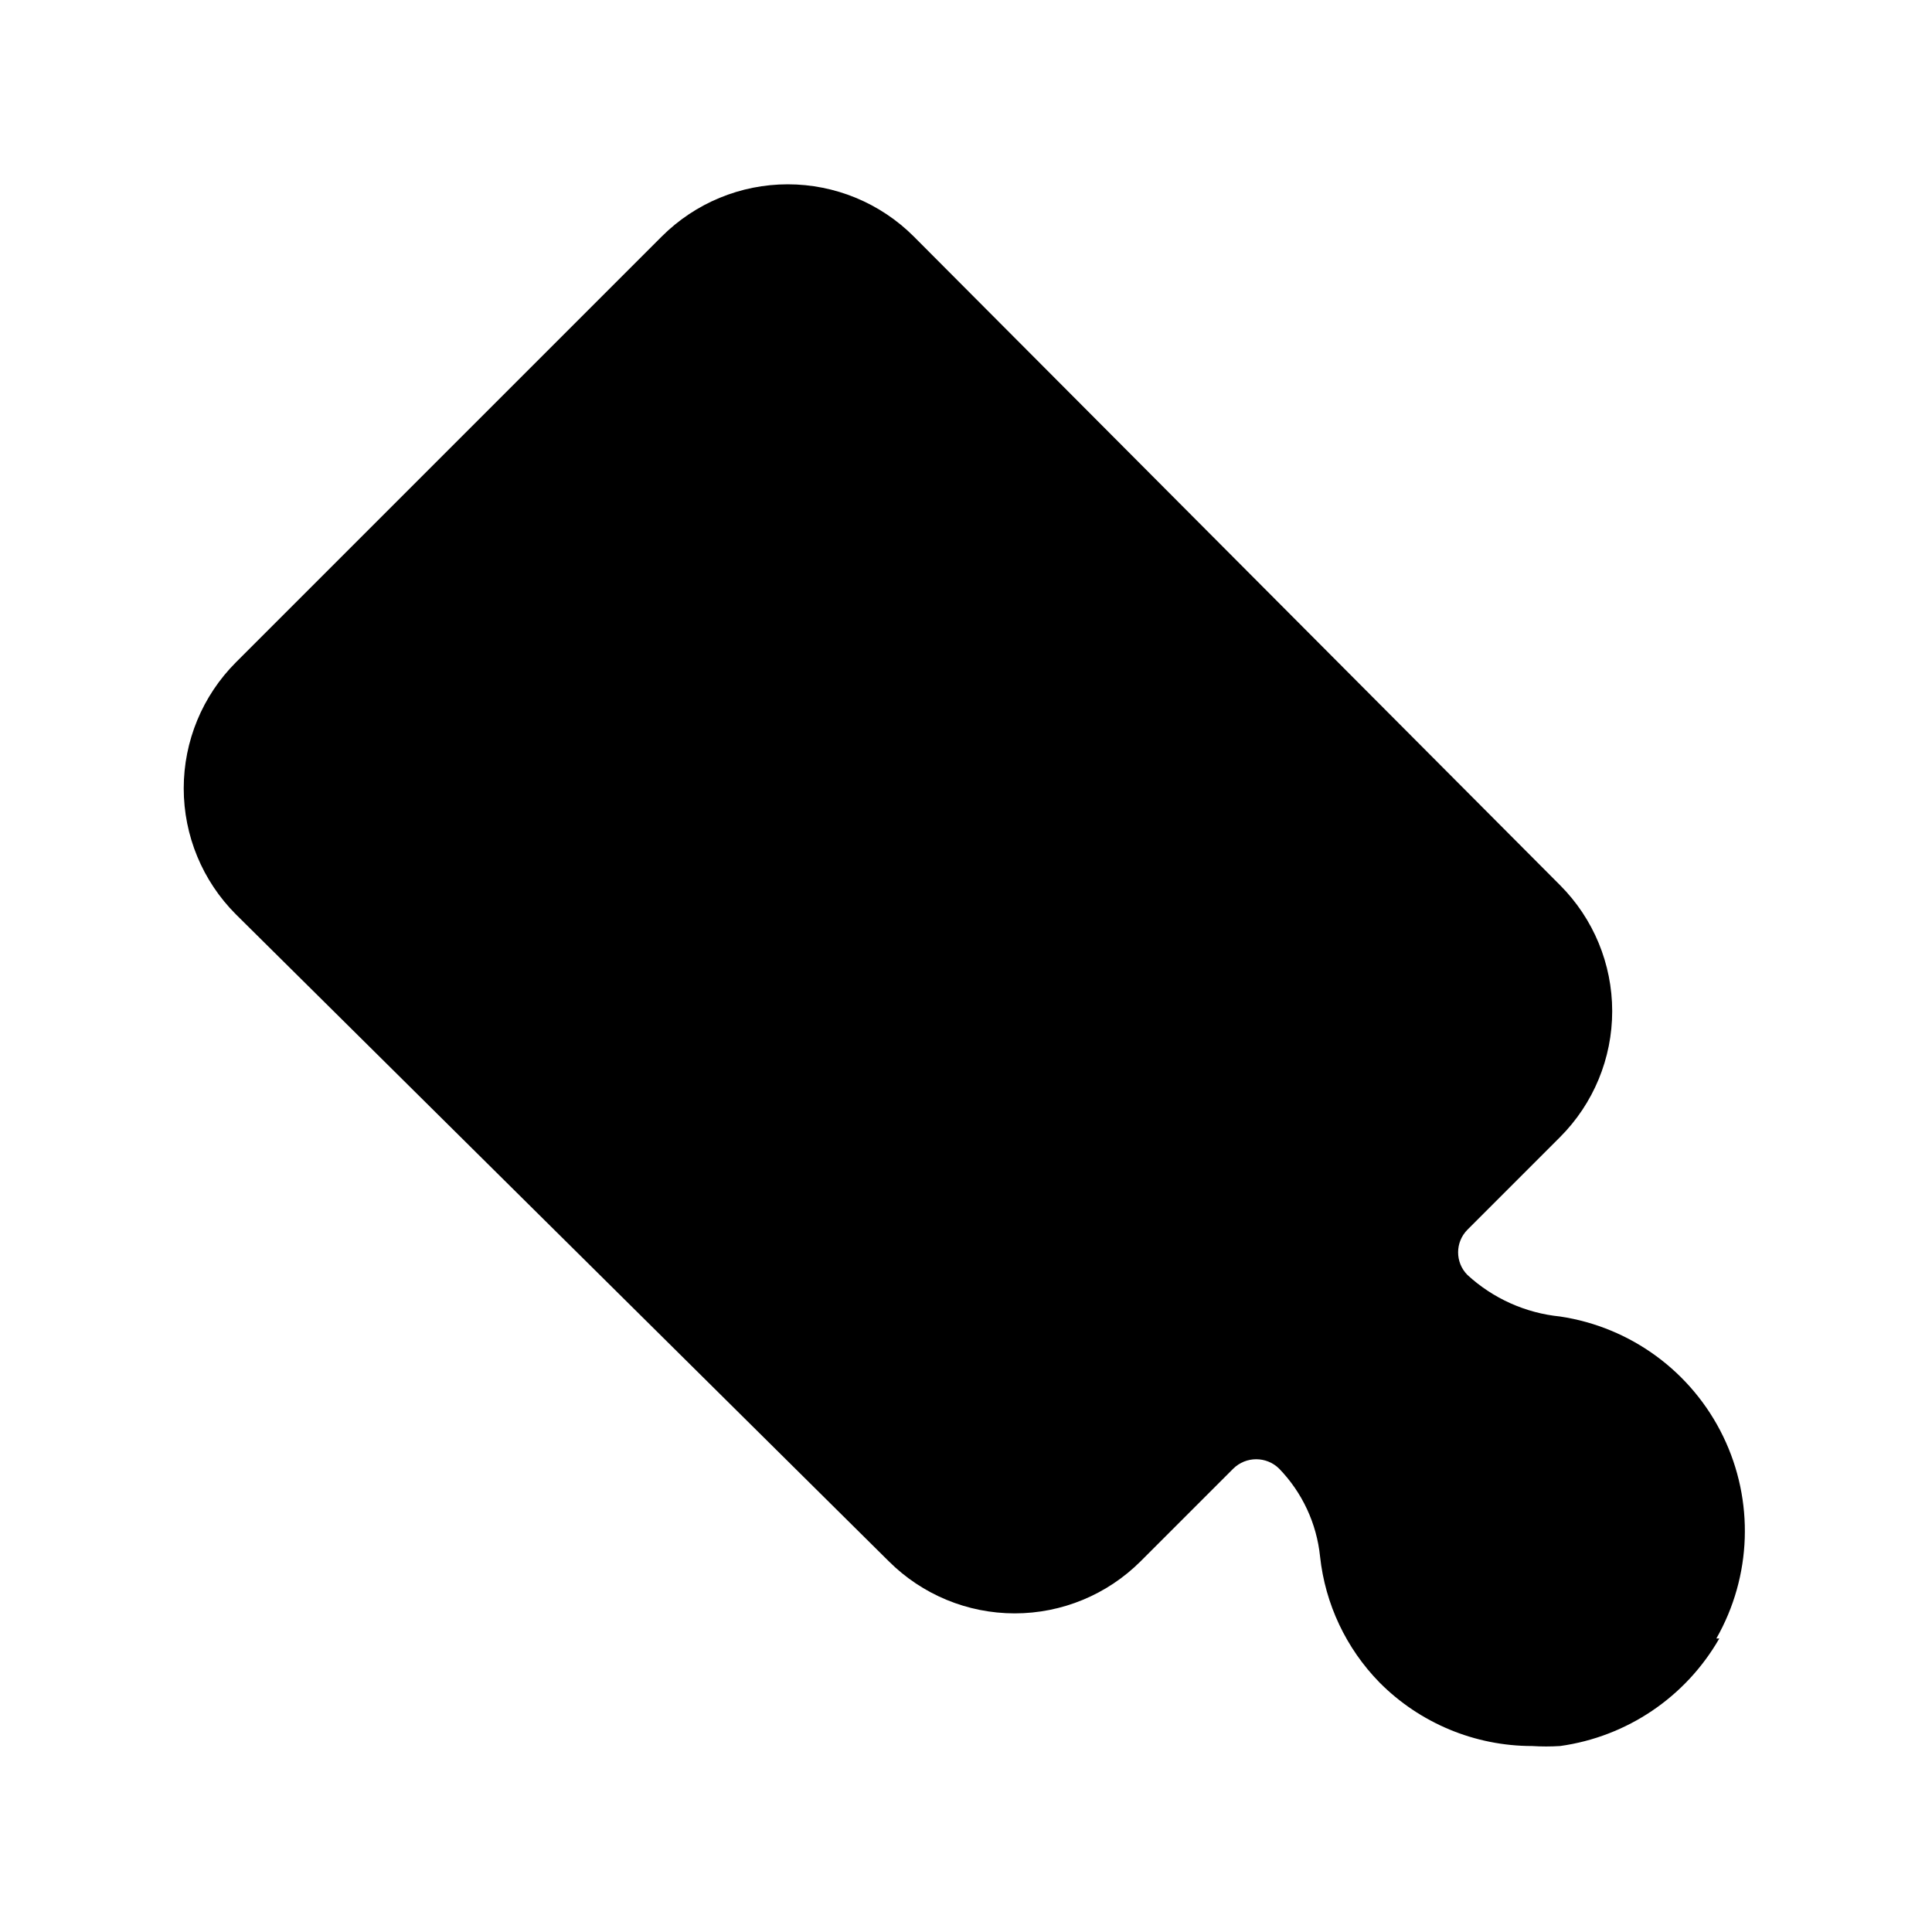
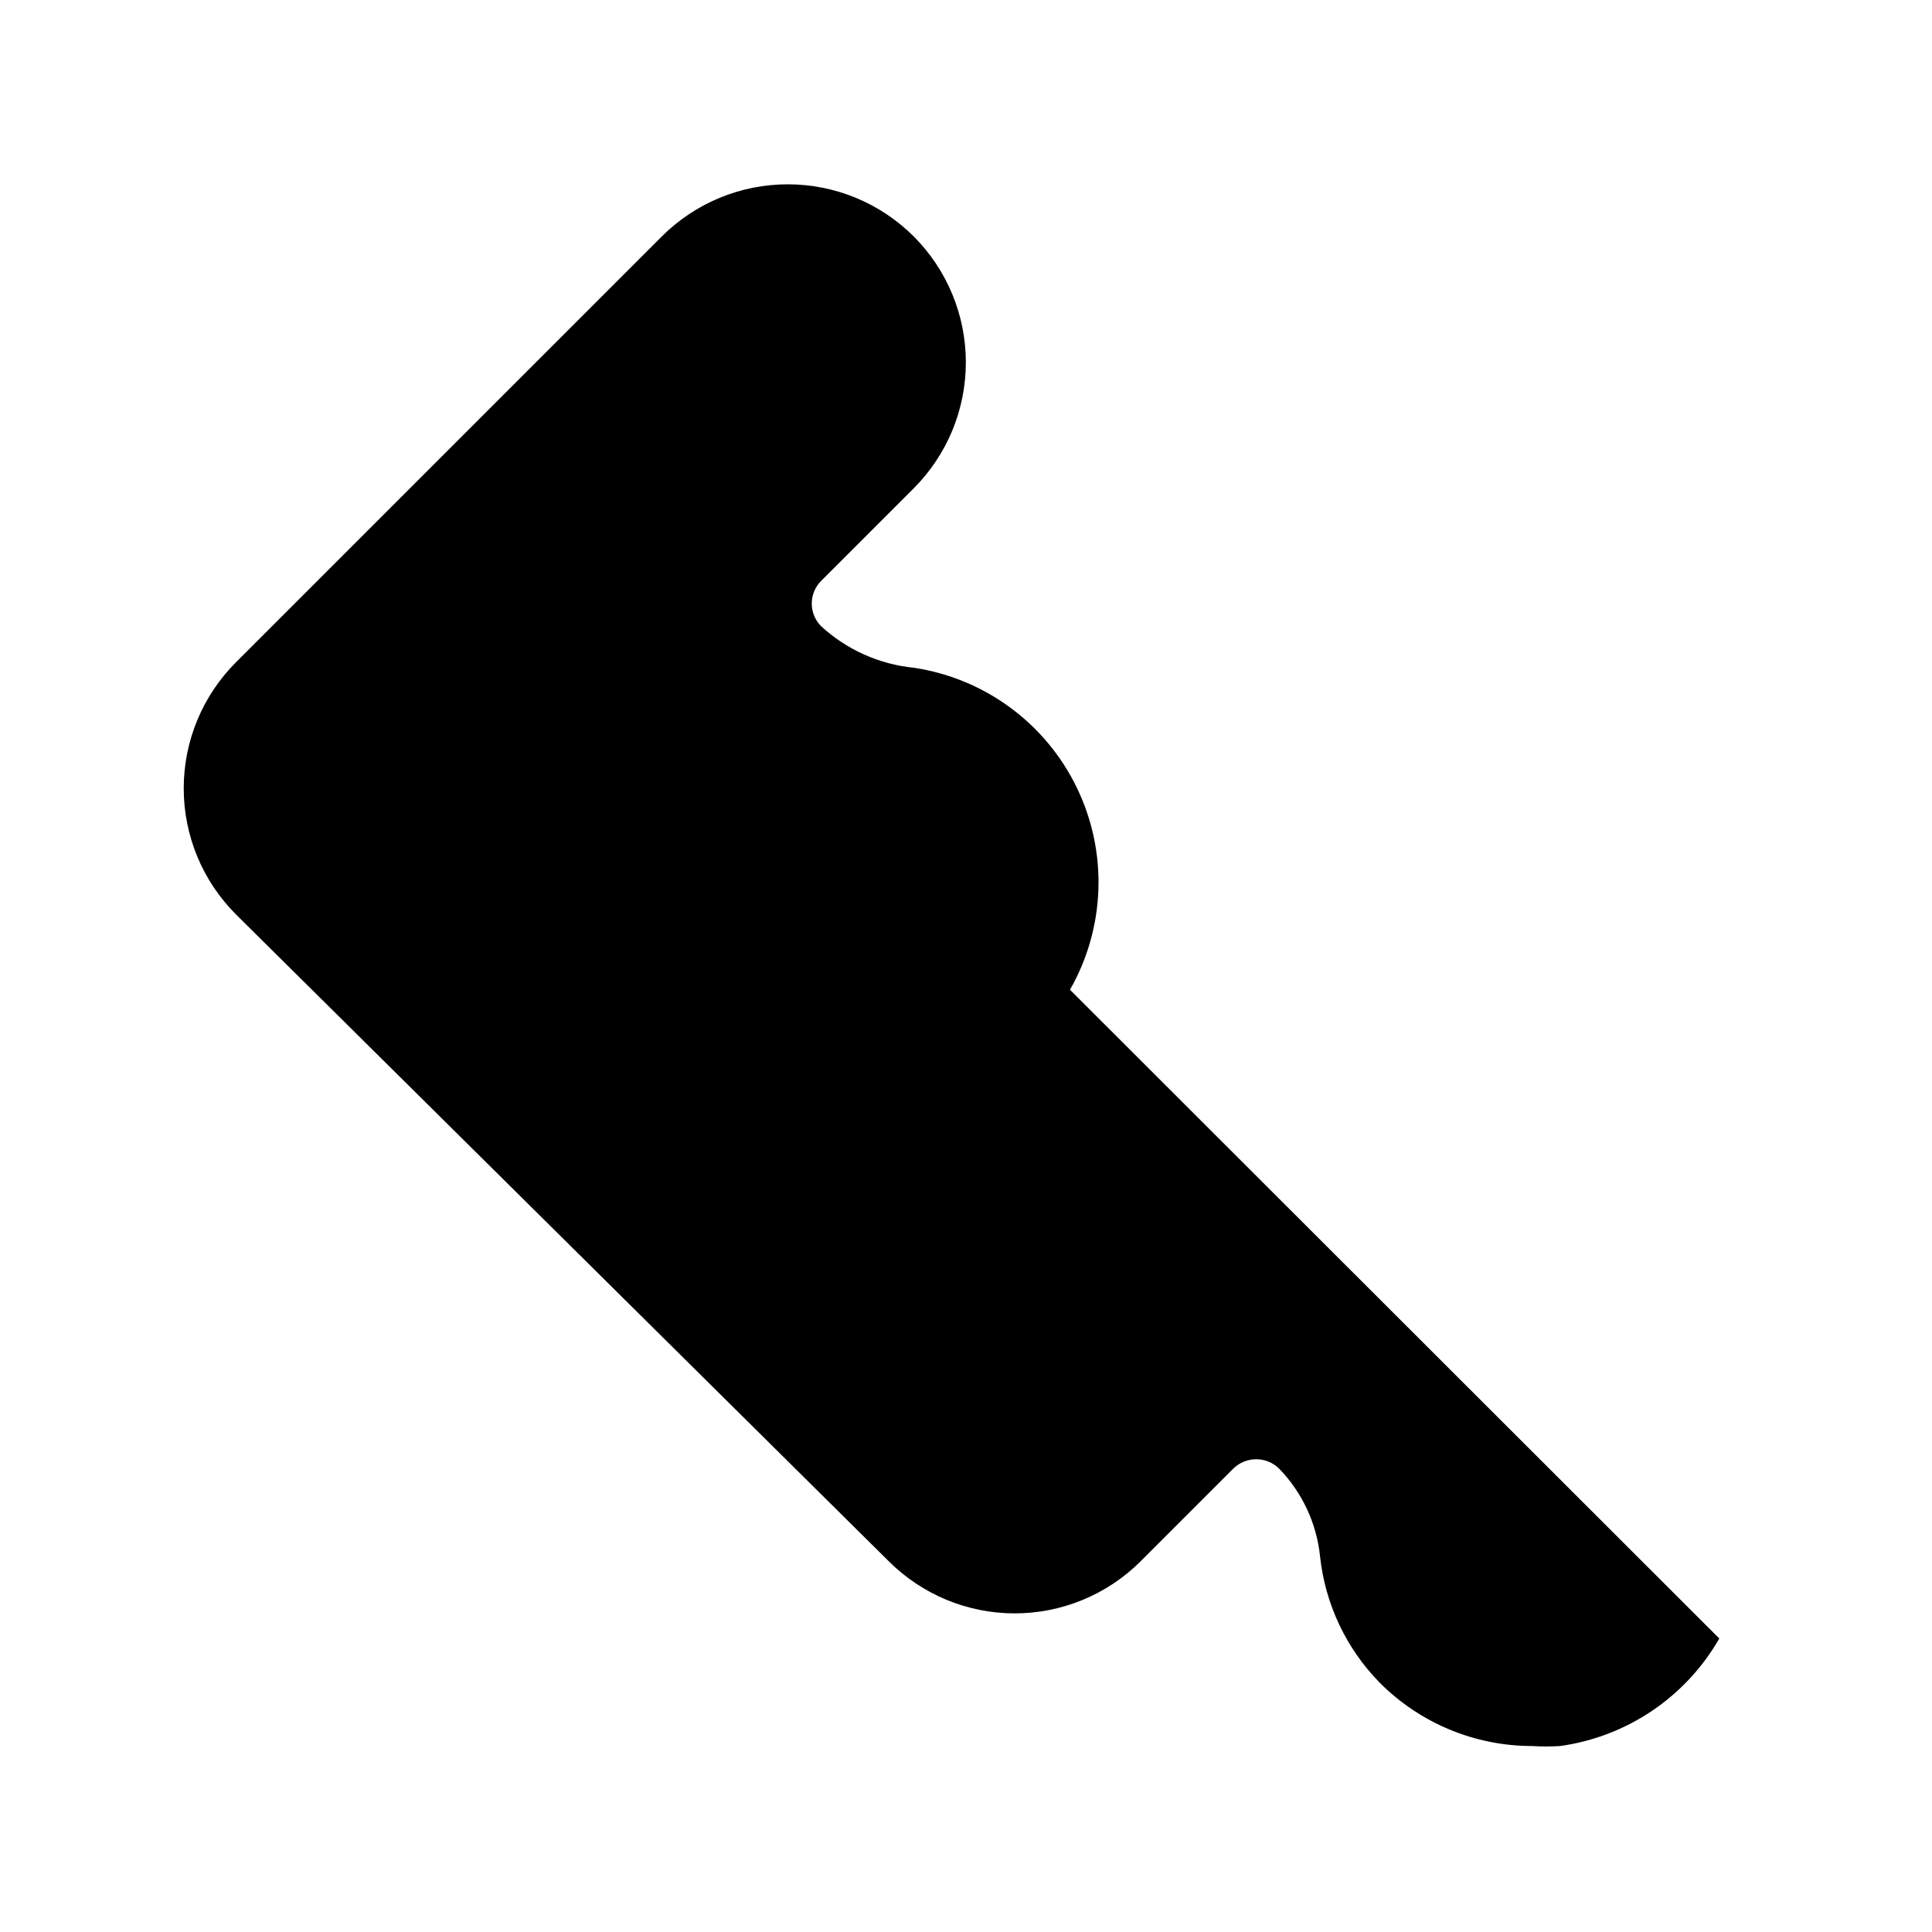
<svg xmlns="http://www.w3.org/2000/svg" fill="#000000" width="800px" height="800px" version="1.1" viewBox="144 144 512 512">
-   <path d="m599.63 578.22c-8.895 15.516-24.477 26.039-42.195 28.496-2.461 0.156-4.934 0.156-7.398 0-15.195 0-29.758-6.062-40.461-16.848-8.848-9.043-14.391-20.801-15.746-33.375-0.898-8.77-4.727-16.977-10.863-23.305-3.367-3.297-8.754-3.297-12.121 0l-24.562 24.562c-8.855 8.844-20.859 13.812-33.375 13.812-12.52 0-24.523-4.969-33.379-13.812l-173.03-171.45c-8.844-8.855-13.812-20.859-13.812-33.379 0-12.516 4.969-24.52 13.812-33.375l112.89-112.89c8.855-8.844 20.859-13.812 33.375-13.812s24.523 4.969 33.379 13.812l171.29 171.93c8.848 8.855 13.816 20.863 13.816 33.379s-4.969 24.52-13.816 33.375l-24.562 24.562h0.004c-3.281 3.312-3.281 8.652 0 11.965 6.777 6.238 15.395 10.105 24.559 11.02 18.762 2.805 34.926 14.684 43.207 31.75 8.281 17.062 7.606 37.113-1.797 53.586z" />
+   <path d="m599.63 578.22c-8.895 15.516-24.477 26.039-42.195 28.496-2.461 0.156-4.934 0.156-7.398 0-15.195 0-29.758-6.062-40.461-16.848-8.848-9.043-14.391-20.801-15.746-33.375-0.898-8.77-4.727-16.977-10.863-23.305-3.367-3.297-8.754-3.297-12.121 0l-24.562 24.562c-8.855 8.844-20.859 13.812-33.375 13.812-12.52 0-24.523-4.969-33.379-13.812l-173.03-171.45c-8.844-8.855-13.812-20.859-13.812-33.379 0-12.516 4.969-24.52 13.812-33.375l112.89-112.89c8.855-8.844 20.859-13.812 33.375-13.812s24.523 4.969 33.379 13.812c8.848 8.855 13.816 20.863 13.816 33.379s-4.969 24.52-13.816 33.375l-24.562 24.562h0.004c-3.281 3.312-3.281 8.652 0 11.965 6.777 6.238 15.395 10.105 24.559 11.02 18.762 2.805 34.926 14.684 43.207 31.75 8.281 17.062 7.606 37.113-1.797 53.586z" />
</svg>